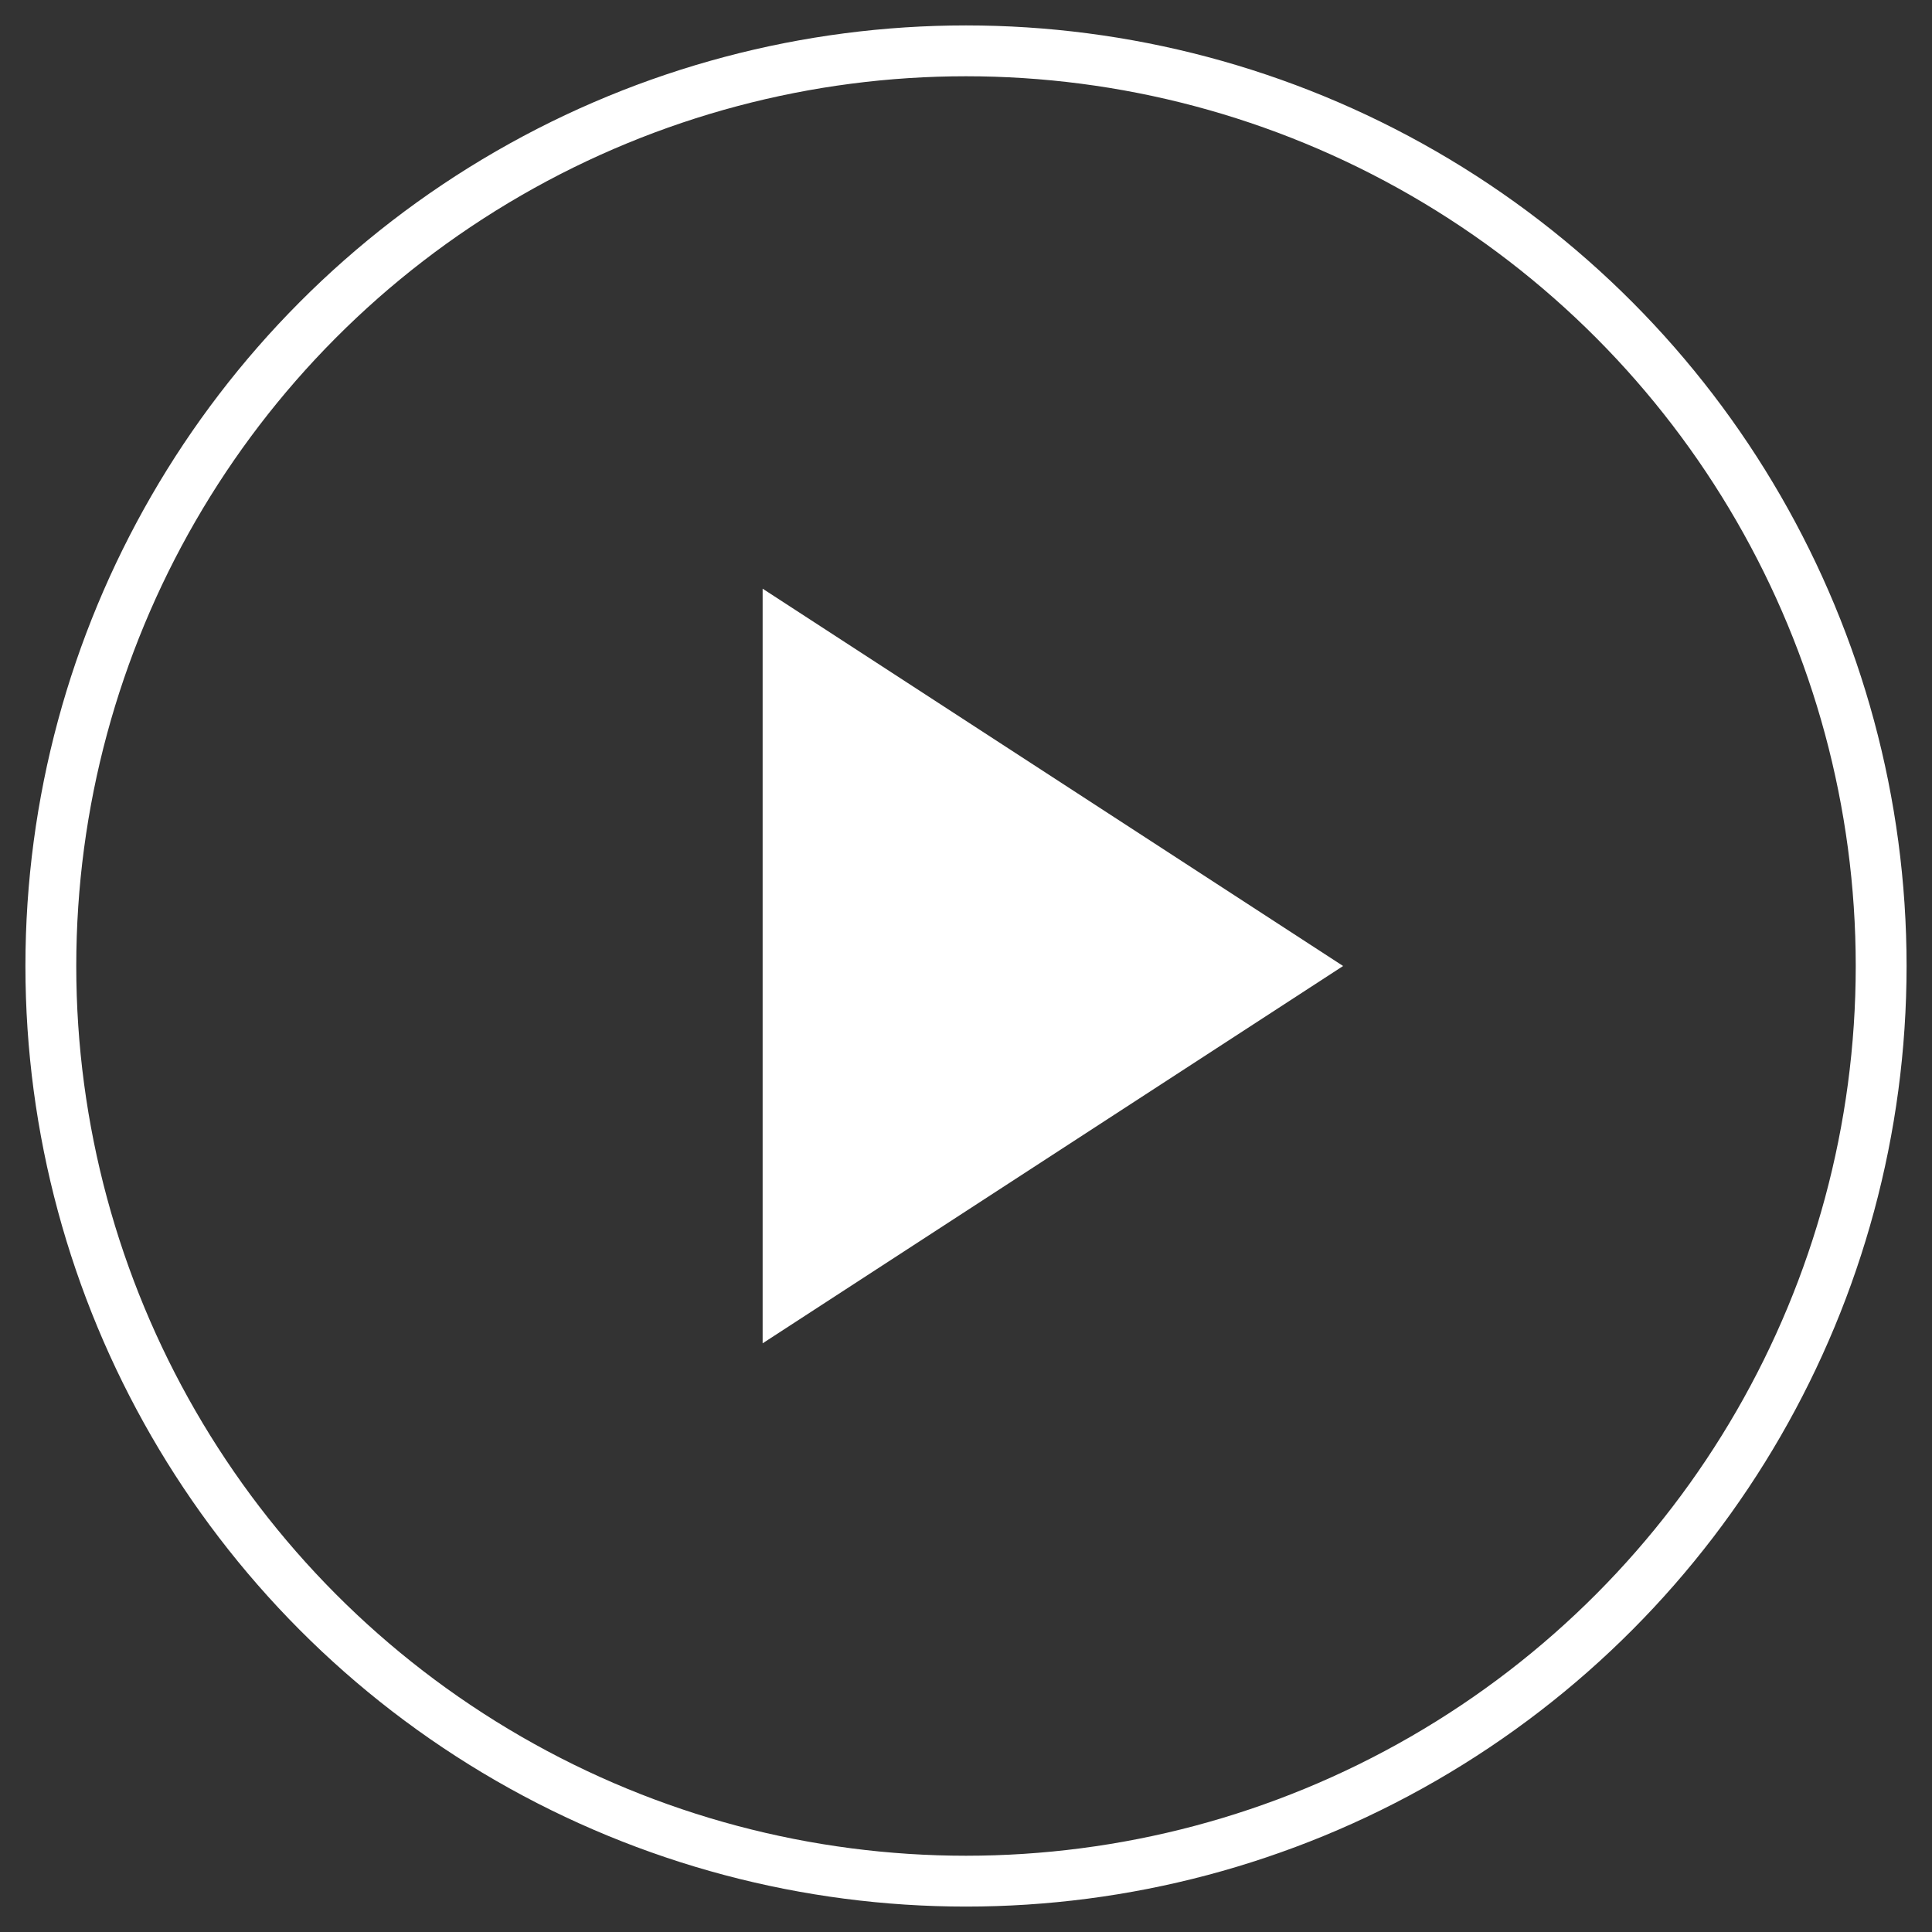
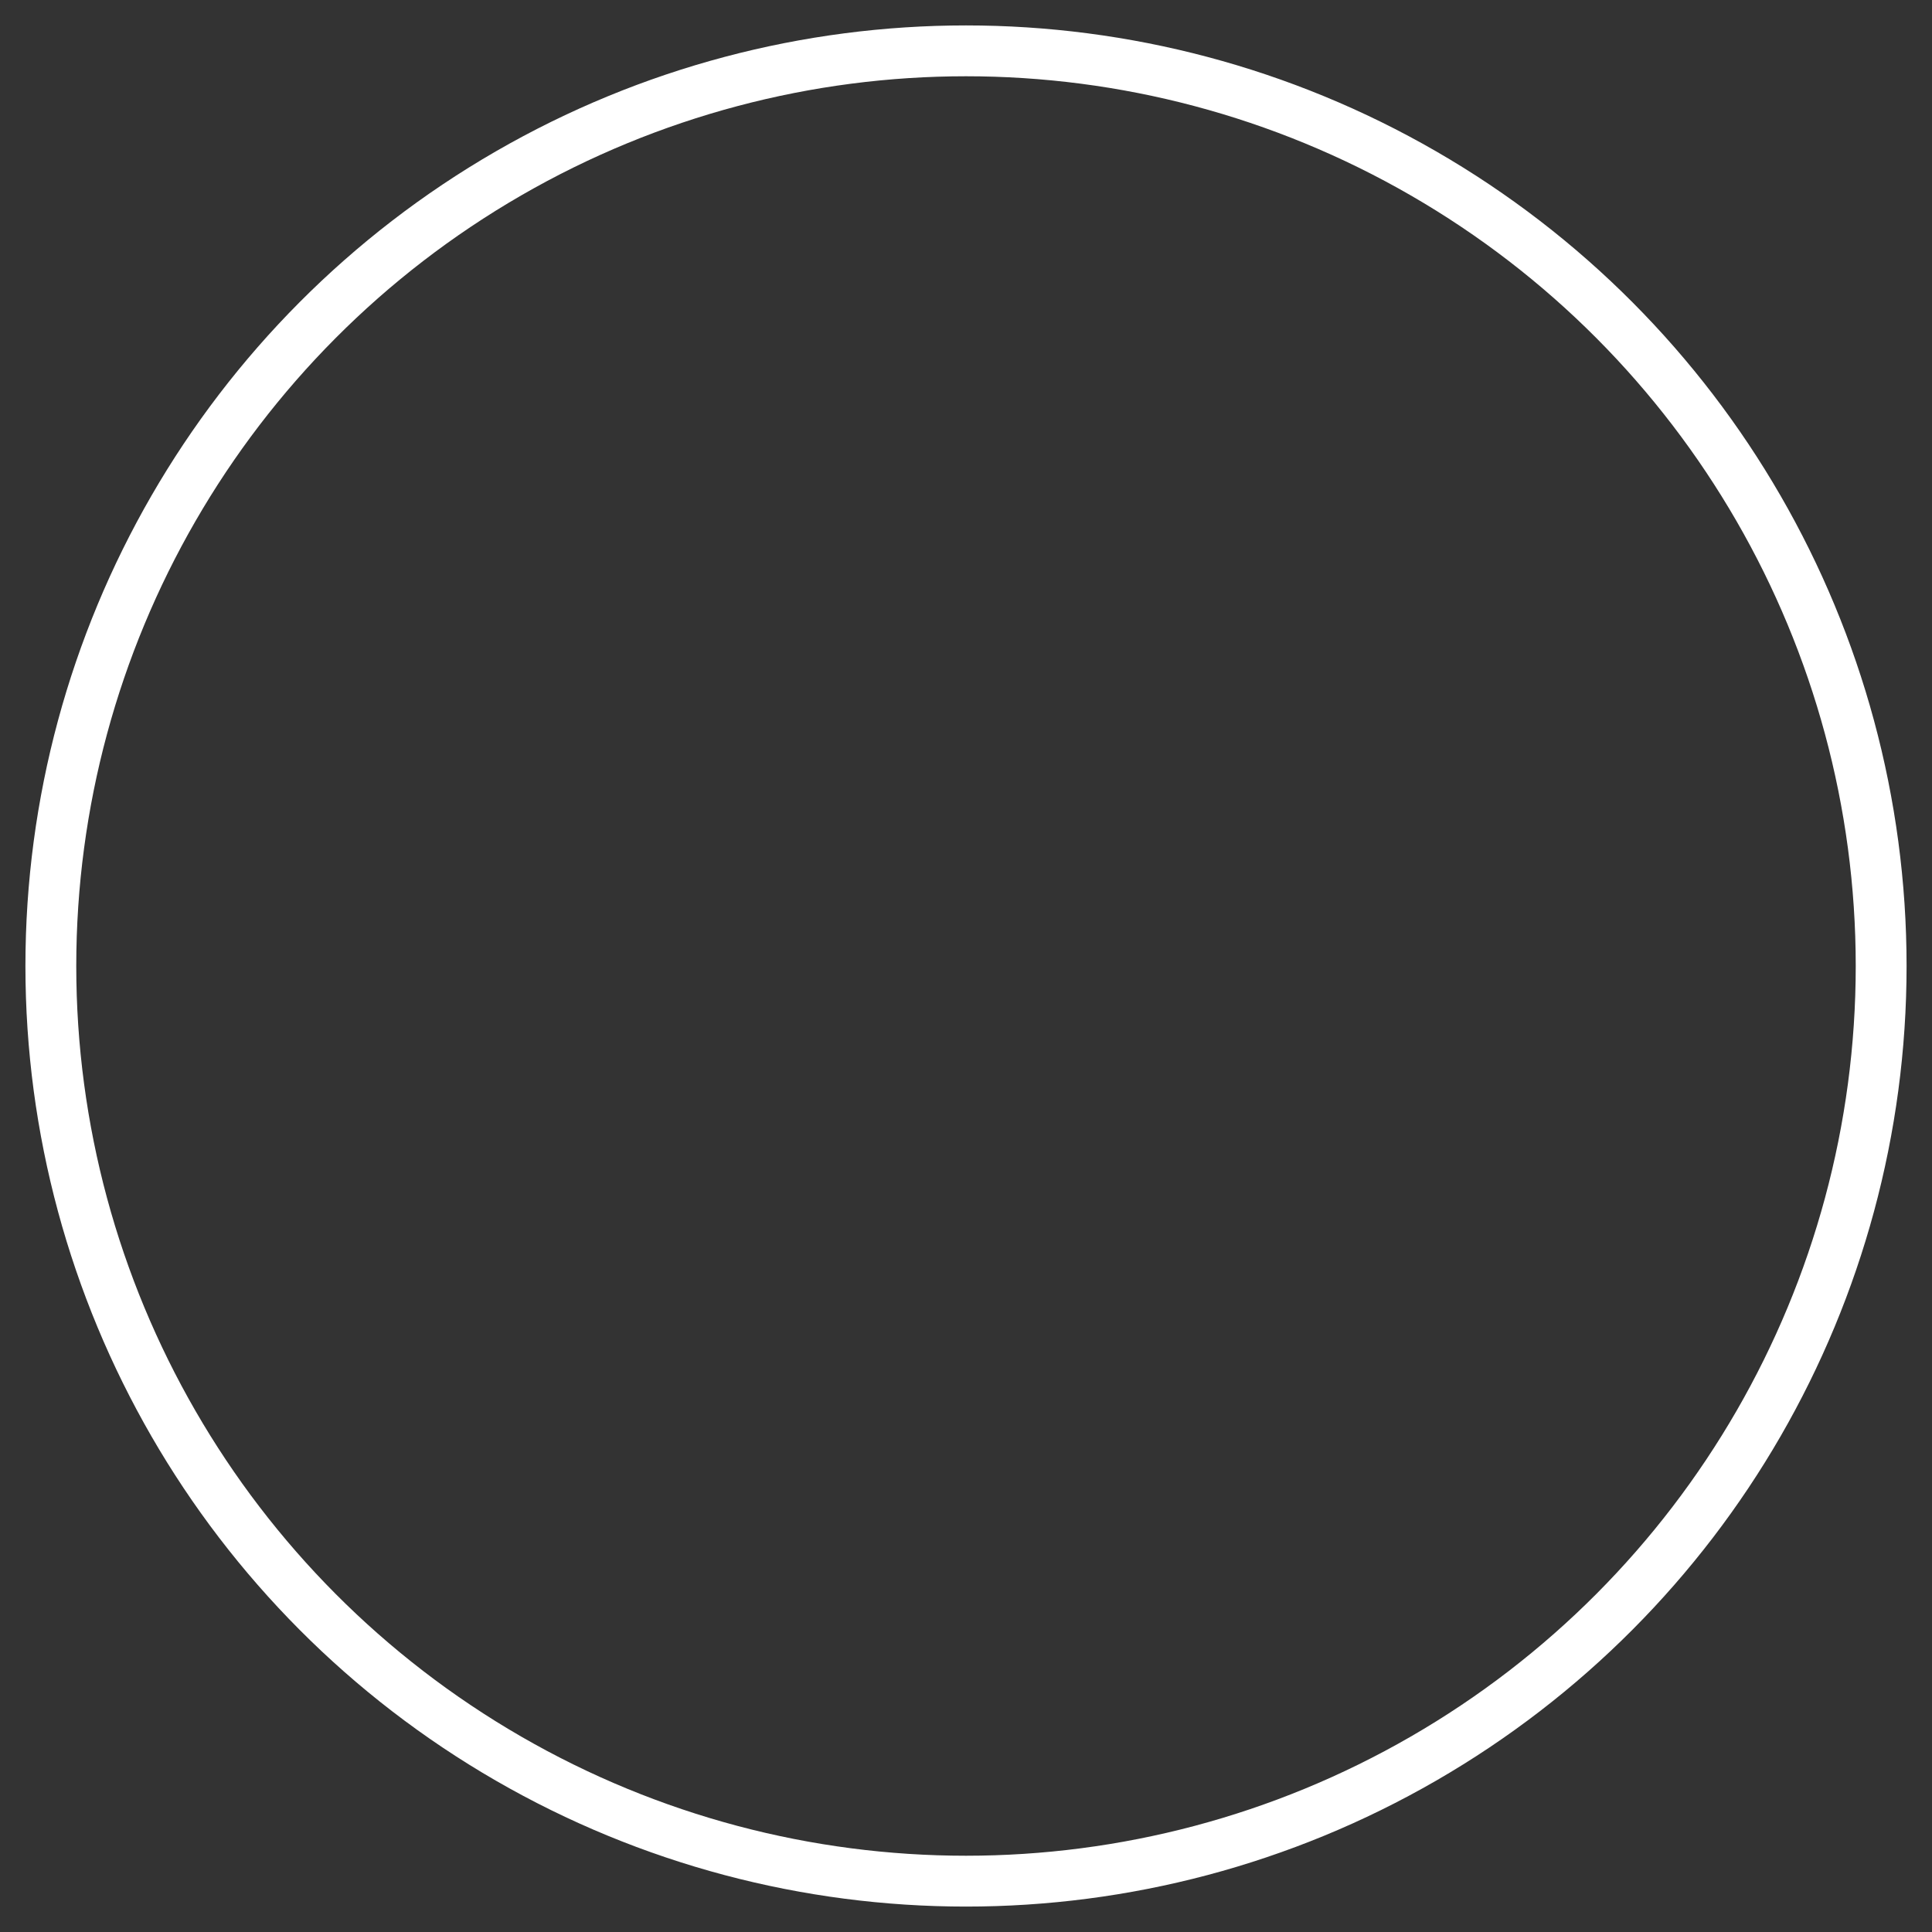
<svg xmlns="http://www.w3.org/2000/svg" width="38px" height="38px" viewBox="0 0 38 38" version="1.1">
  <rect x="0" y="0" width="38" height="38" fill="#333333" stroke="none" />
  <title>F5D4AD89-92B5-434A-89B7-4A2431C77CAA</title>
  <g id="Page-2" stroke="none" stroke-width="1" fill="none" fill-rule="evenodd">
    <g id="2.0_Acquire" transform="translate(-1340, -781)" stroke="#FFFFFF">
      <g id="Group-5" transform="translate(1290, 781)">
        <g id="Group-Copy-2" transform="translate(50, 0)">
          <circle id="Oval" cx="19" cy="19" r="18" />
-           <polygon id="Triangle" fill="#FFFFFF" transform="translate(20.5, 19) rotate(-270) translate(-20.5, -19) " points="20.5 14 27 24 14 24" />
        </g>
      </g>
    </g>
  </g>
</svg>